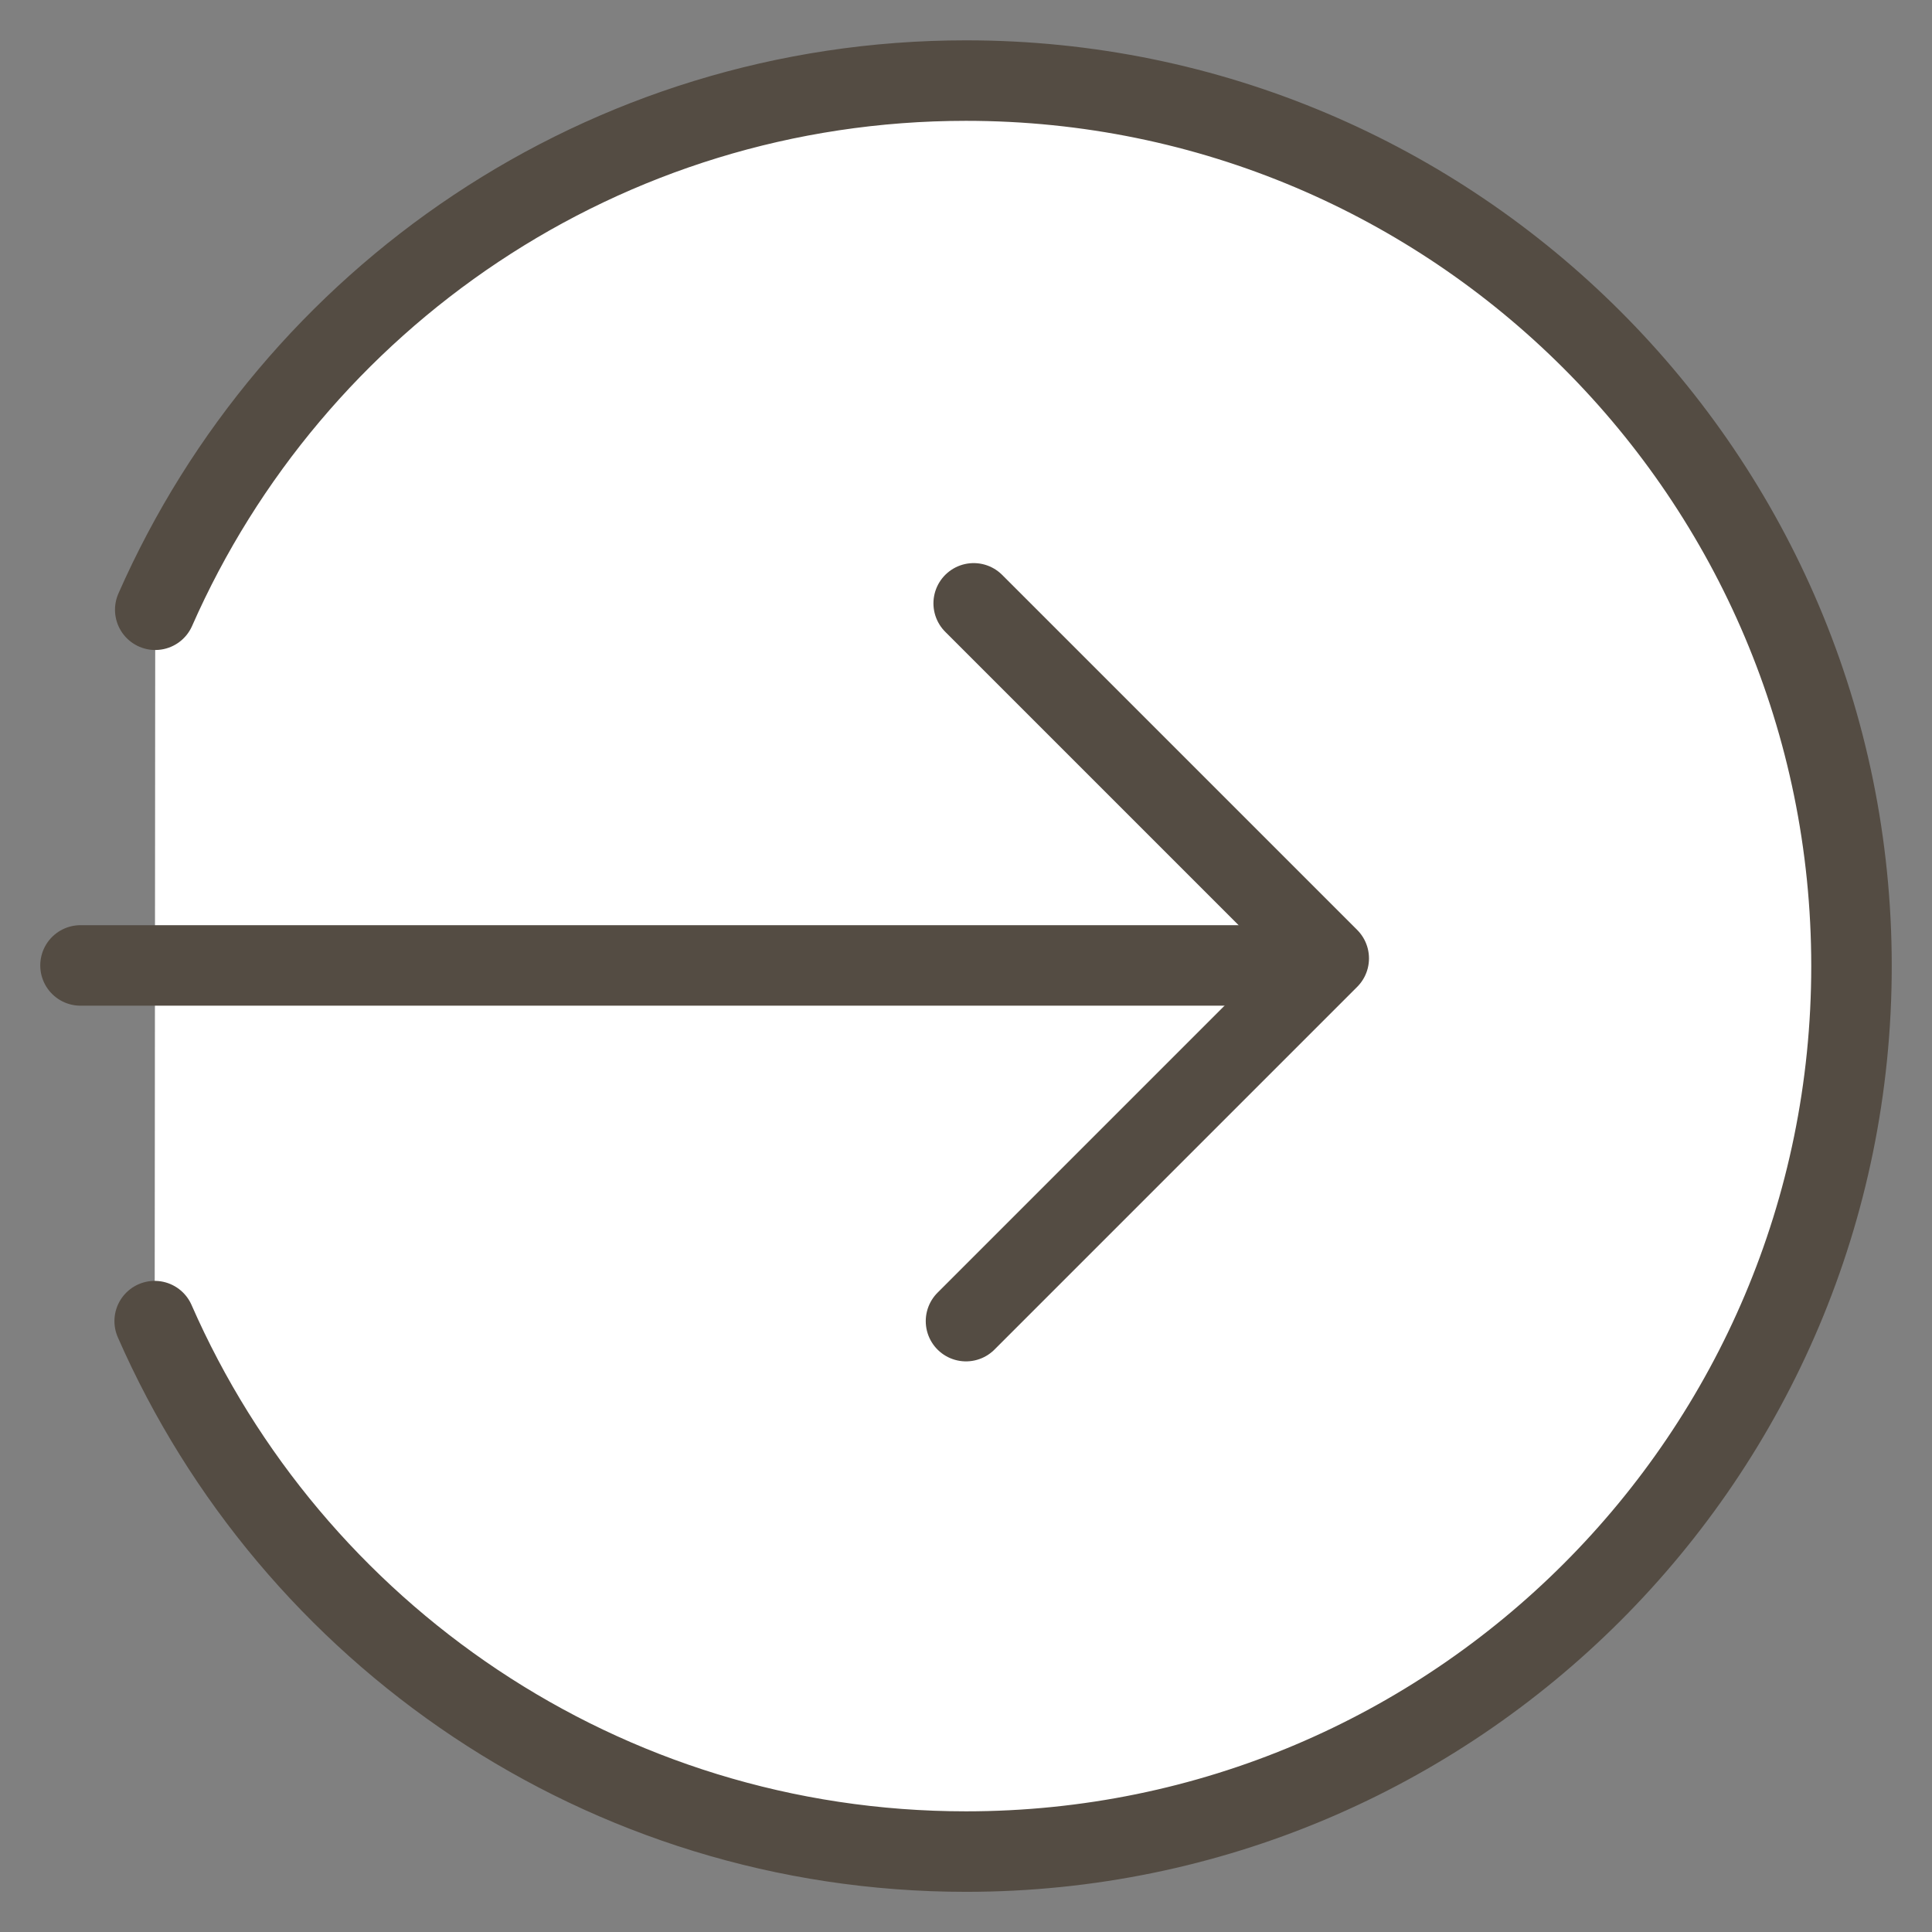
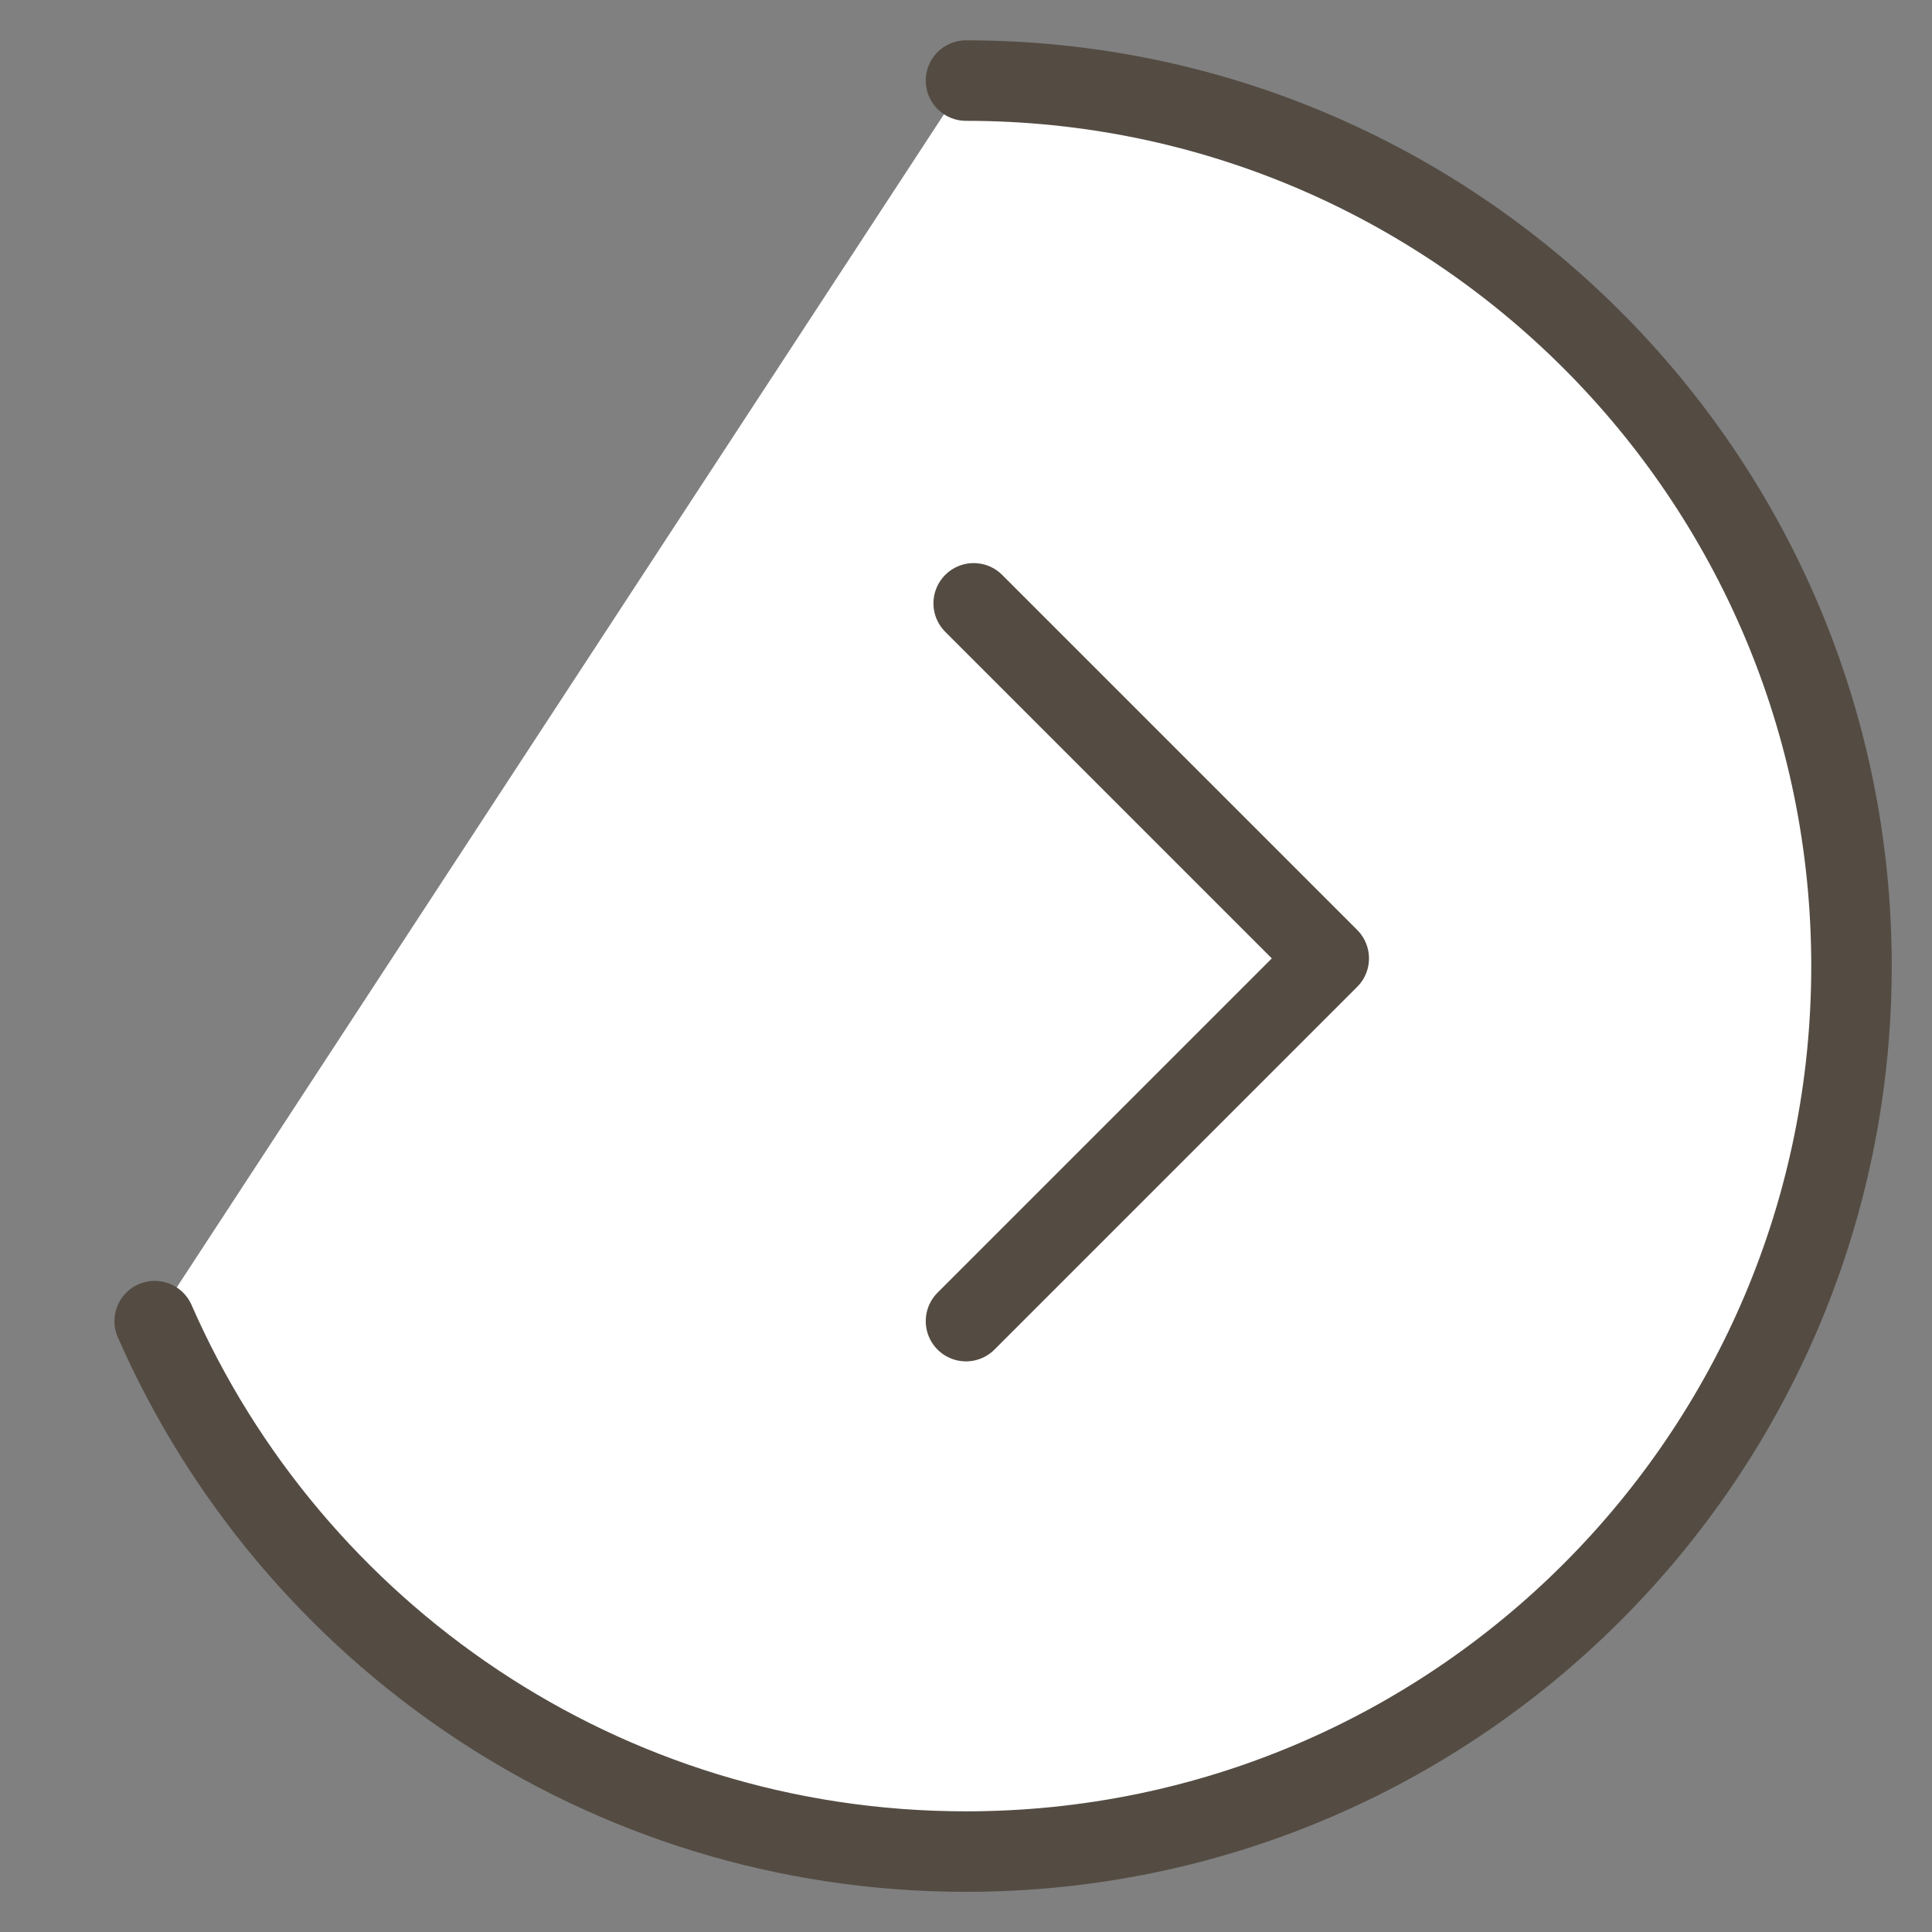
<svg xmlns="http://www.w3.org/2000/svg" id="a" viewBox="0 0 48 48">
  <rect x="0" y="0" width="48" height="48" fill="#808080" stroke="none" />
  <defs>
    <style>.b{fill:#fff;}.b,.c{stroke:#544c43;stroke-linecap:round;stroke-linejoin:round;stroke-width:2px;}.c{fill:none;}</style>
  </defs>
-   <path class="b" d="M3.843,32.823c3.399,7.758,11.144,13.179,20.157,13.179,12.15,0,22-9.85,22-22S36.15,2.002,24,2.002C15,2.002,7.264,7.408,3.857,15.149" />
-   <line class="c" x1="2" y1="23.986" x2="32.424" y2="23.986" />
+   <path class="b" d="M3.843,32.823c3.399,7.758,11.144,13.179,20.157,13.179,12.15,0,22-9.85,22-22S36.15,2.002,24,2.002" />
  <polyline class="c" points="24.191 14.99 33.012 23.811 24 32.823" />
</svg>